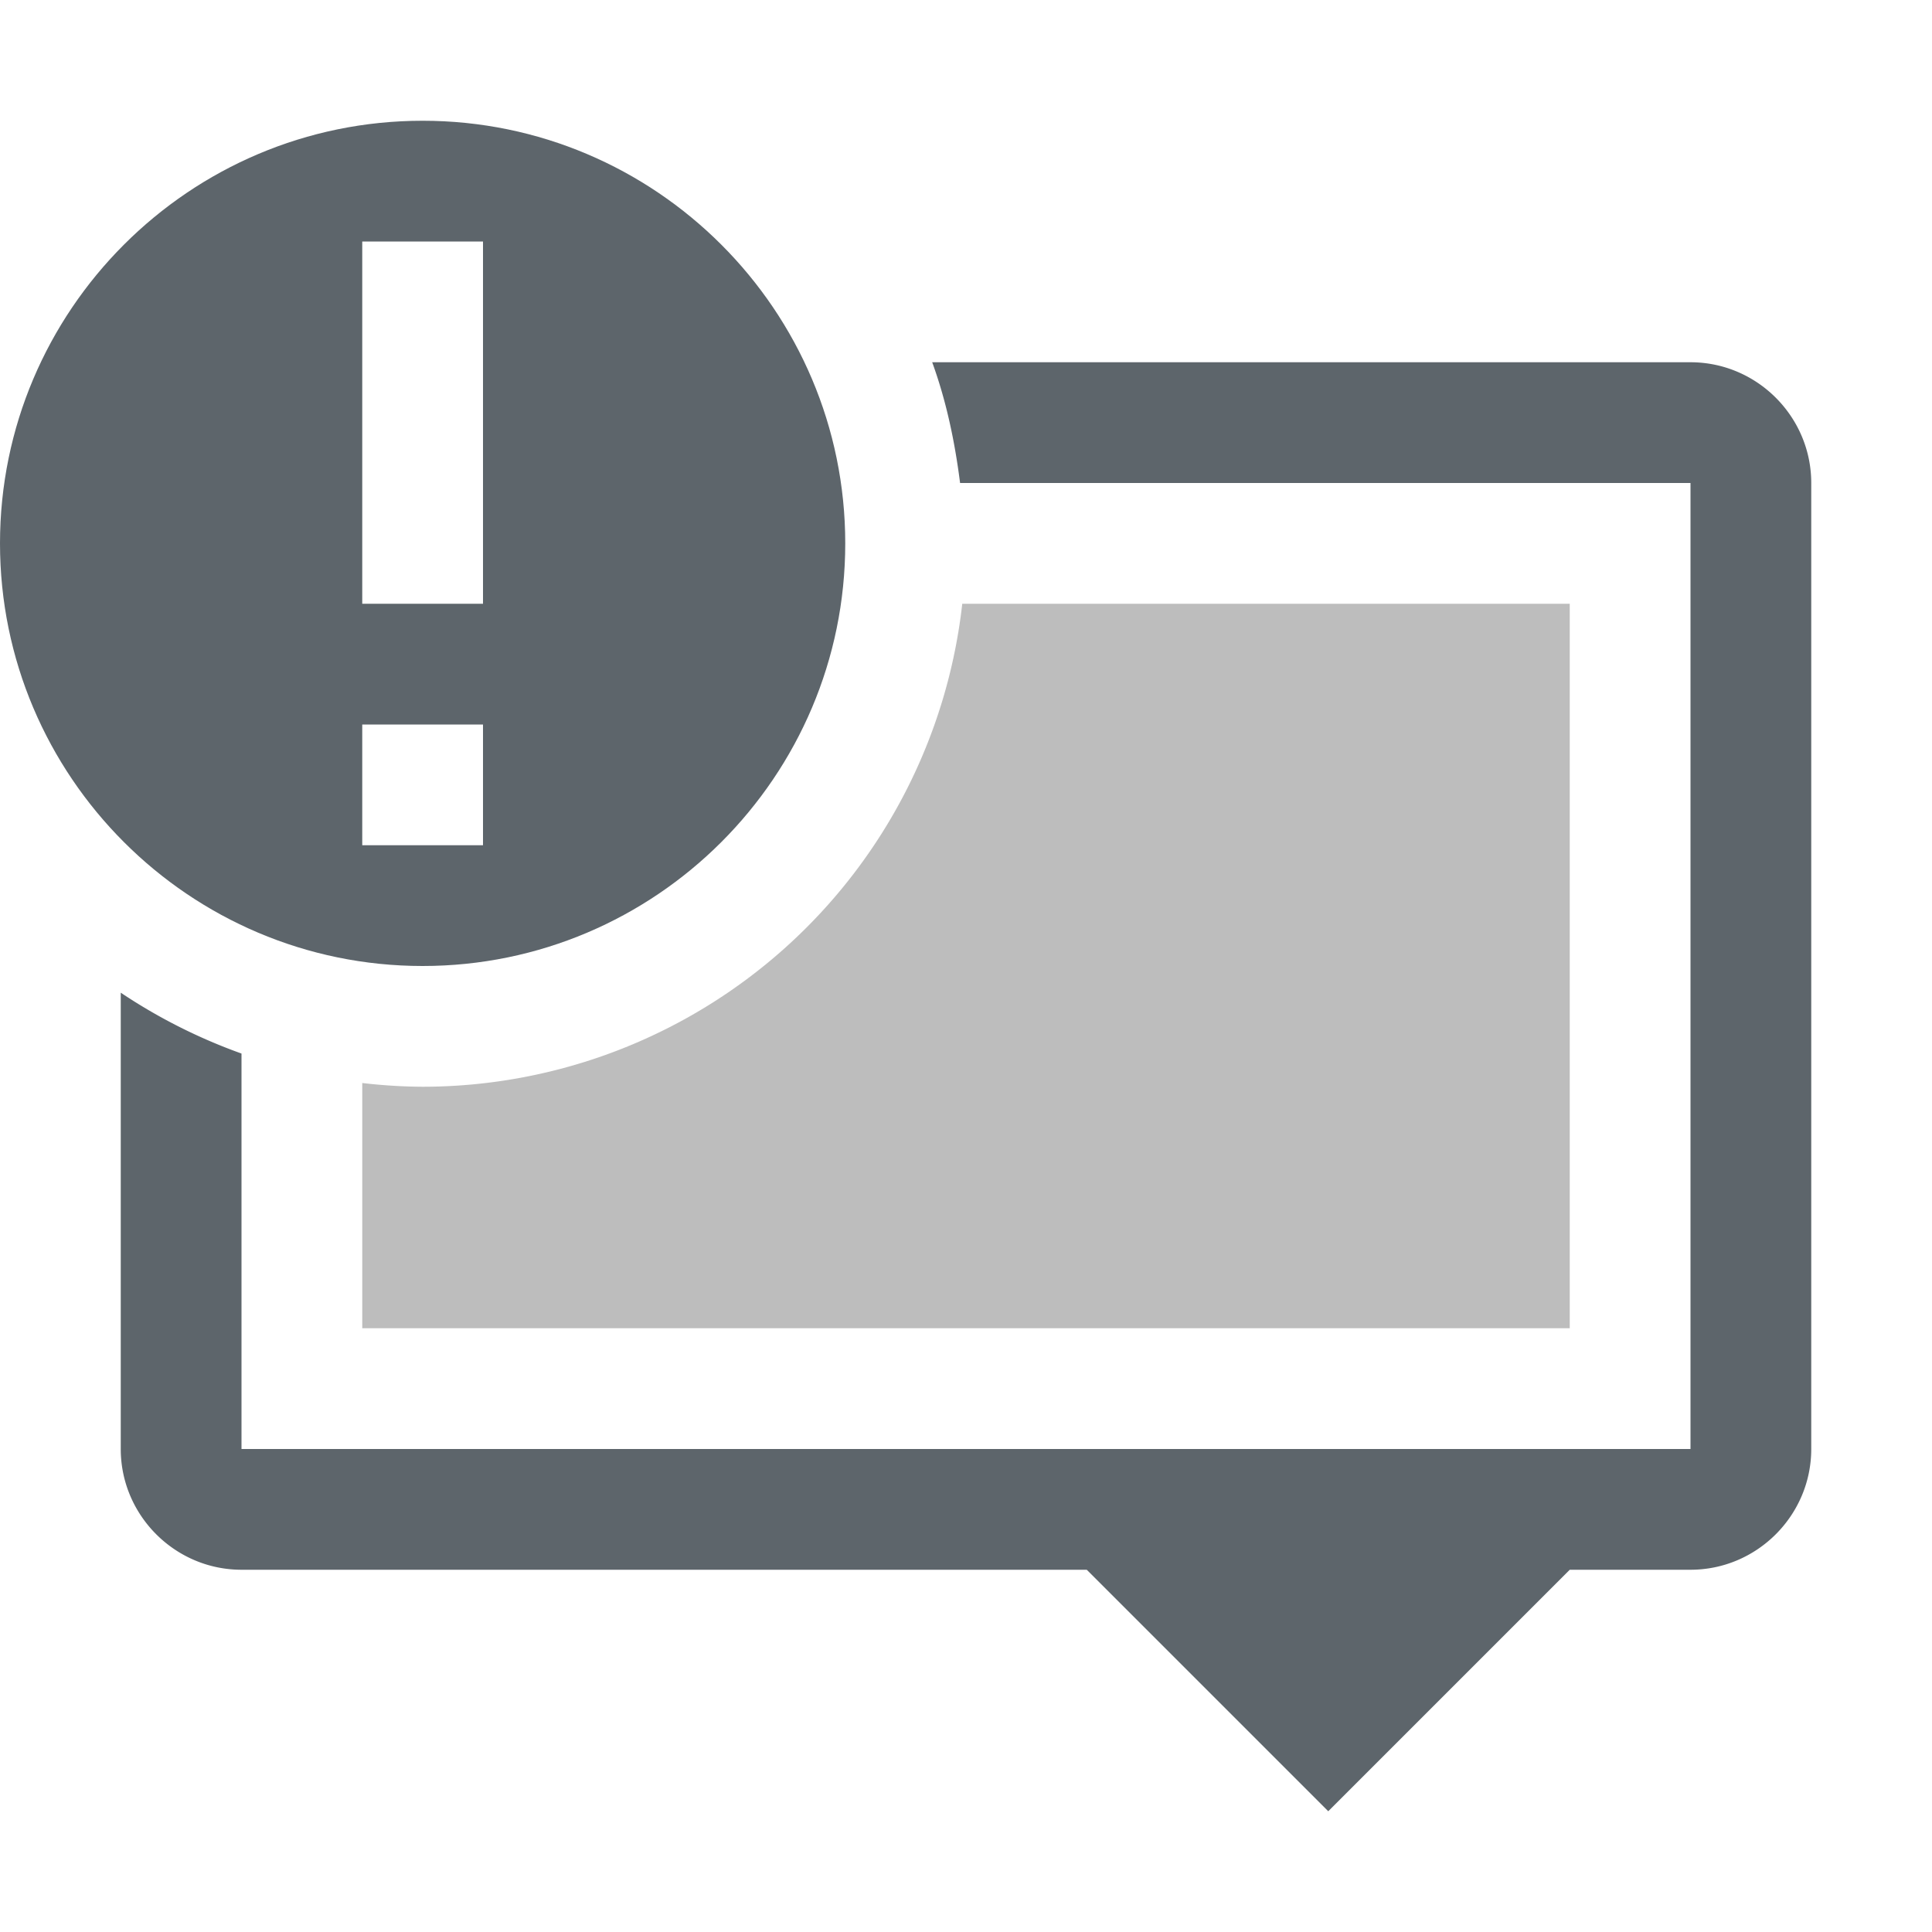
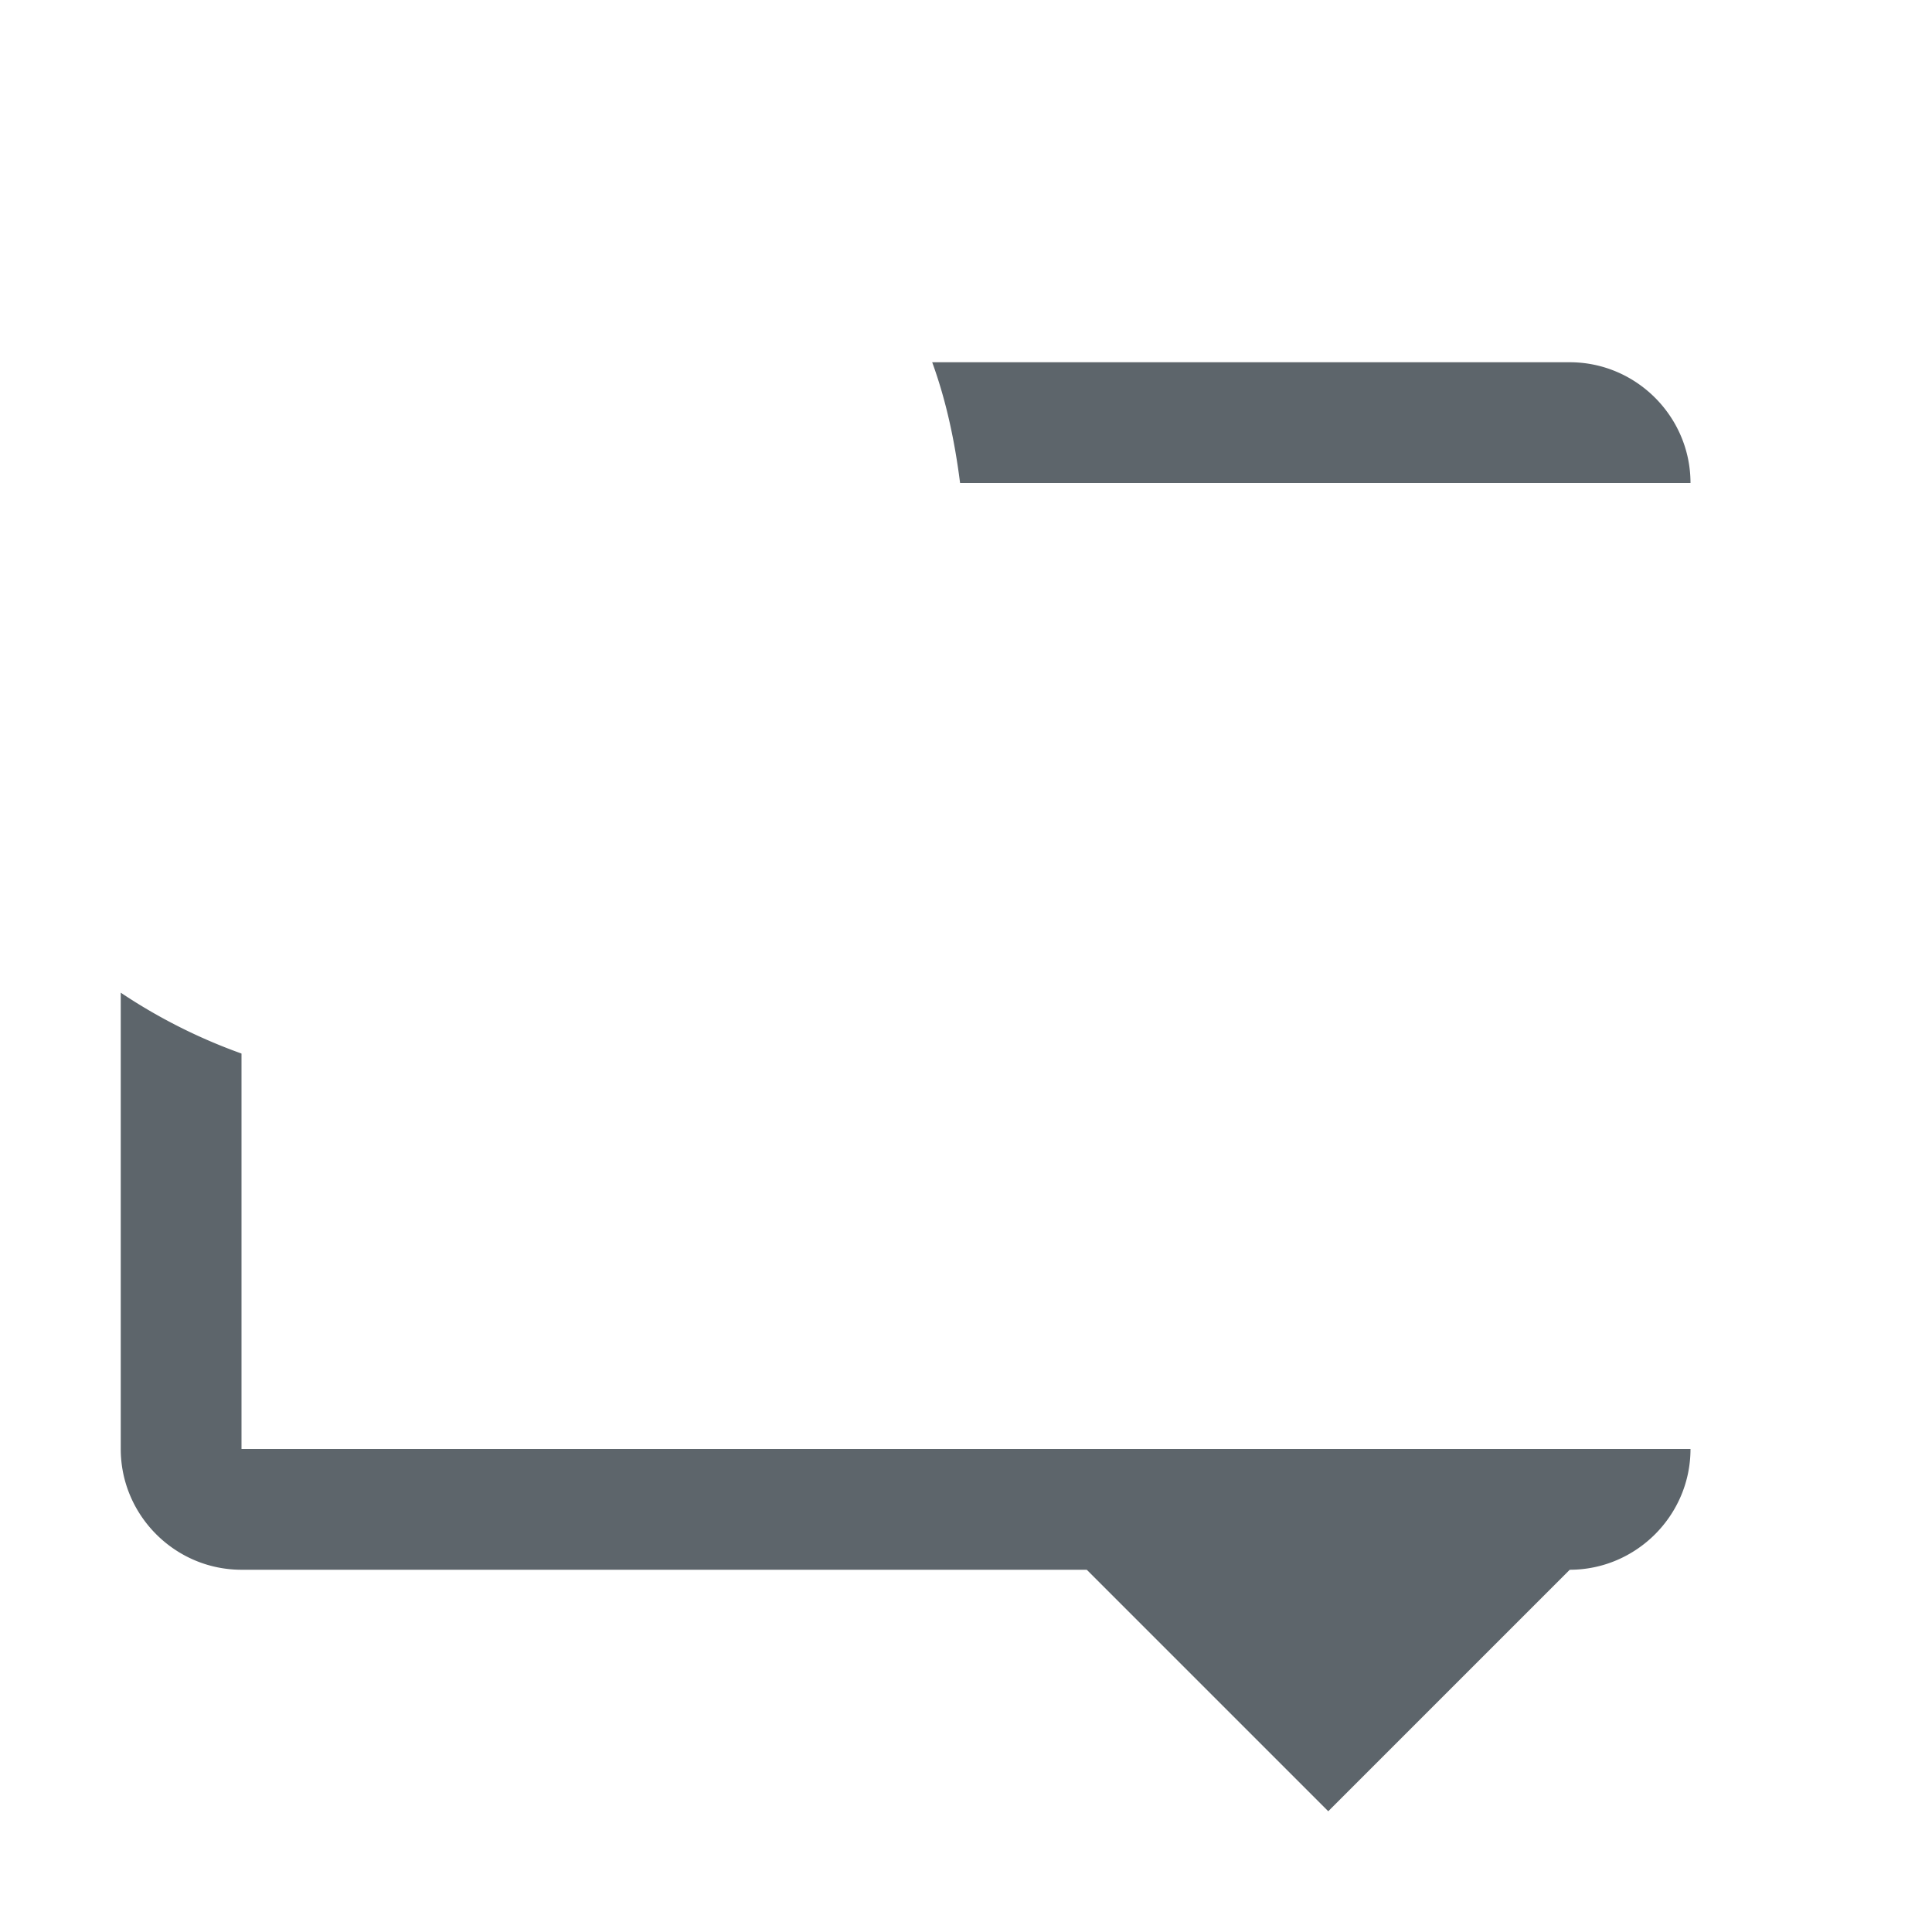
<svg xmlns="http://www.w3.org/2000/svg" width="16" height="16">
-   <path d="M7.72 3c.116.318.187.654.231 1H14v8H2V8.725a4.56 4.56 0 0 1-1-.504V12c0 .55.45 1 1 1h7l2 2 2-2h1c.55 0 1-.45 1-1V4c0-.55-.45-1-1-1H7.72z" fill="#5d656b" />
-   <path d="M3.5 1C1.57 1 0 2.57 0 4.5S1.57 8 3.5 8 7 6.43 7 4.5 5.43 1 3.5 1zM3 2h1v3H3zm0 4h1v1H3z" fill="#5d656b" />
-   <path d="M7.969 5A4.5 4.5 0 0 1 3.5 9a4.5 4.5 0 0 1-.5-.031V11h10V5H7.969z" opacity=".35" fill="#434343" fill-rule="evenodd" paint-order="fill markers stroke" />
+   <path d="M7.72 3c.116.318.187.654.231 1H14v8H2V8.725a4.56 4.56 0 0 1-1-.504V12c0 .55.45 1 1 1h7l2 2 2-2c.55 0 1-.45 1-1V4c0-.55-.45-1-1-1H7.72z" fill="#5d656b" />
</svg>